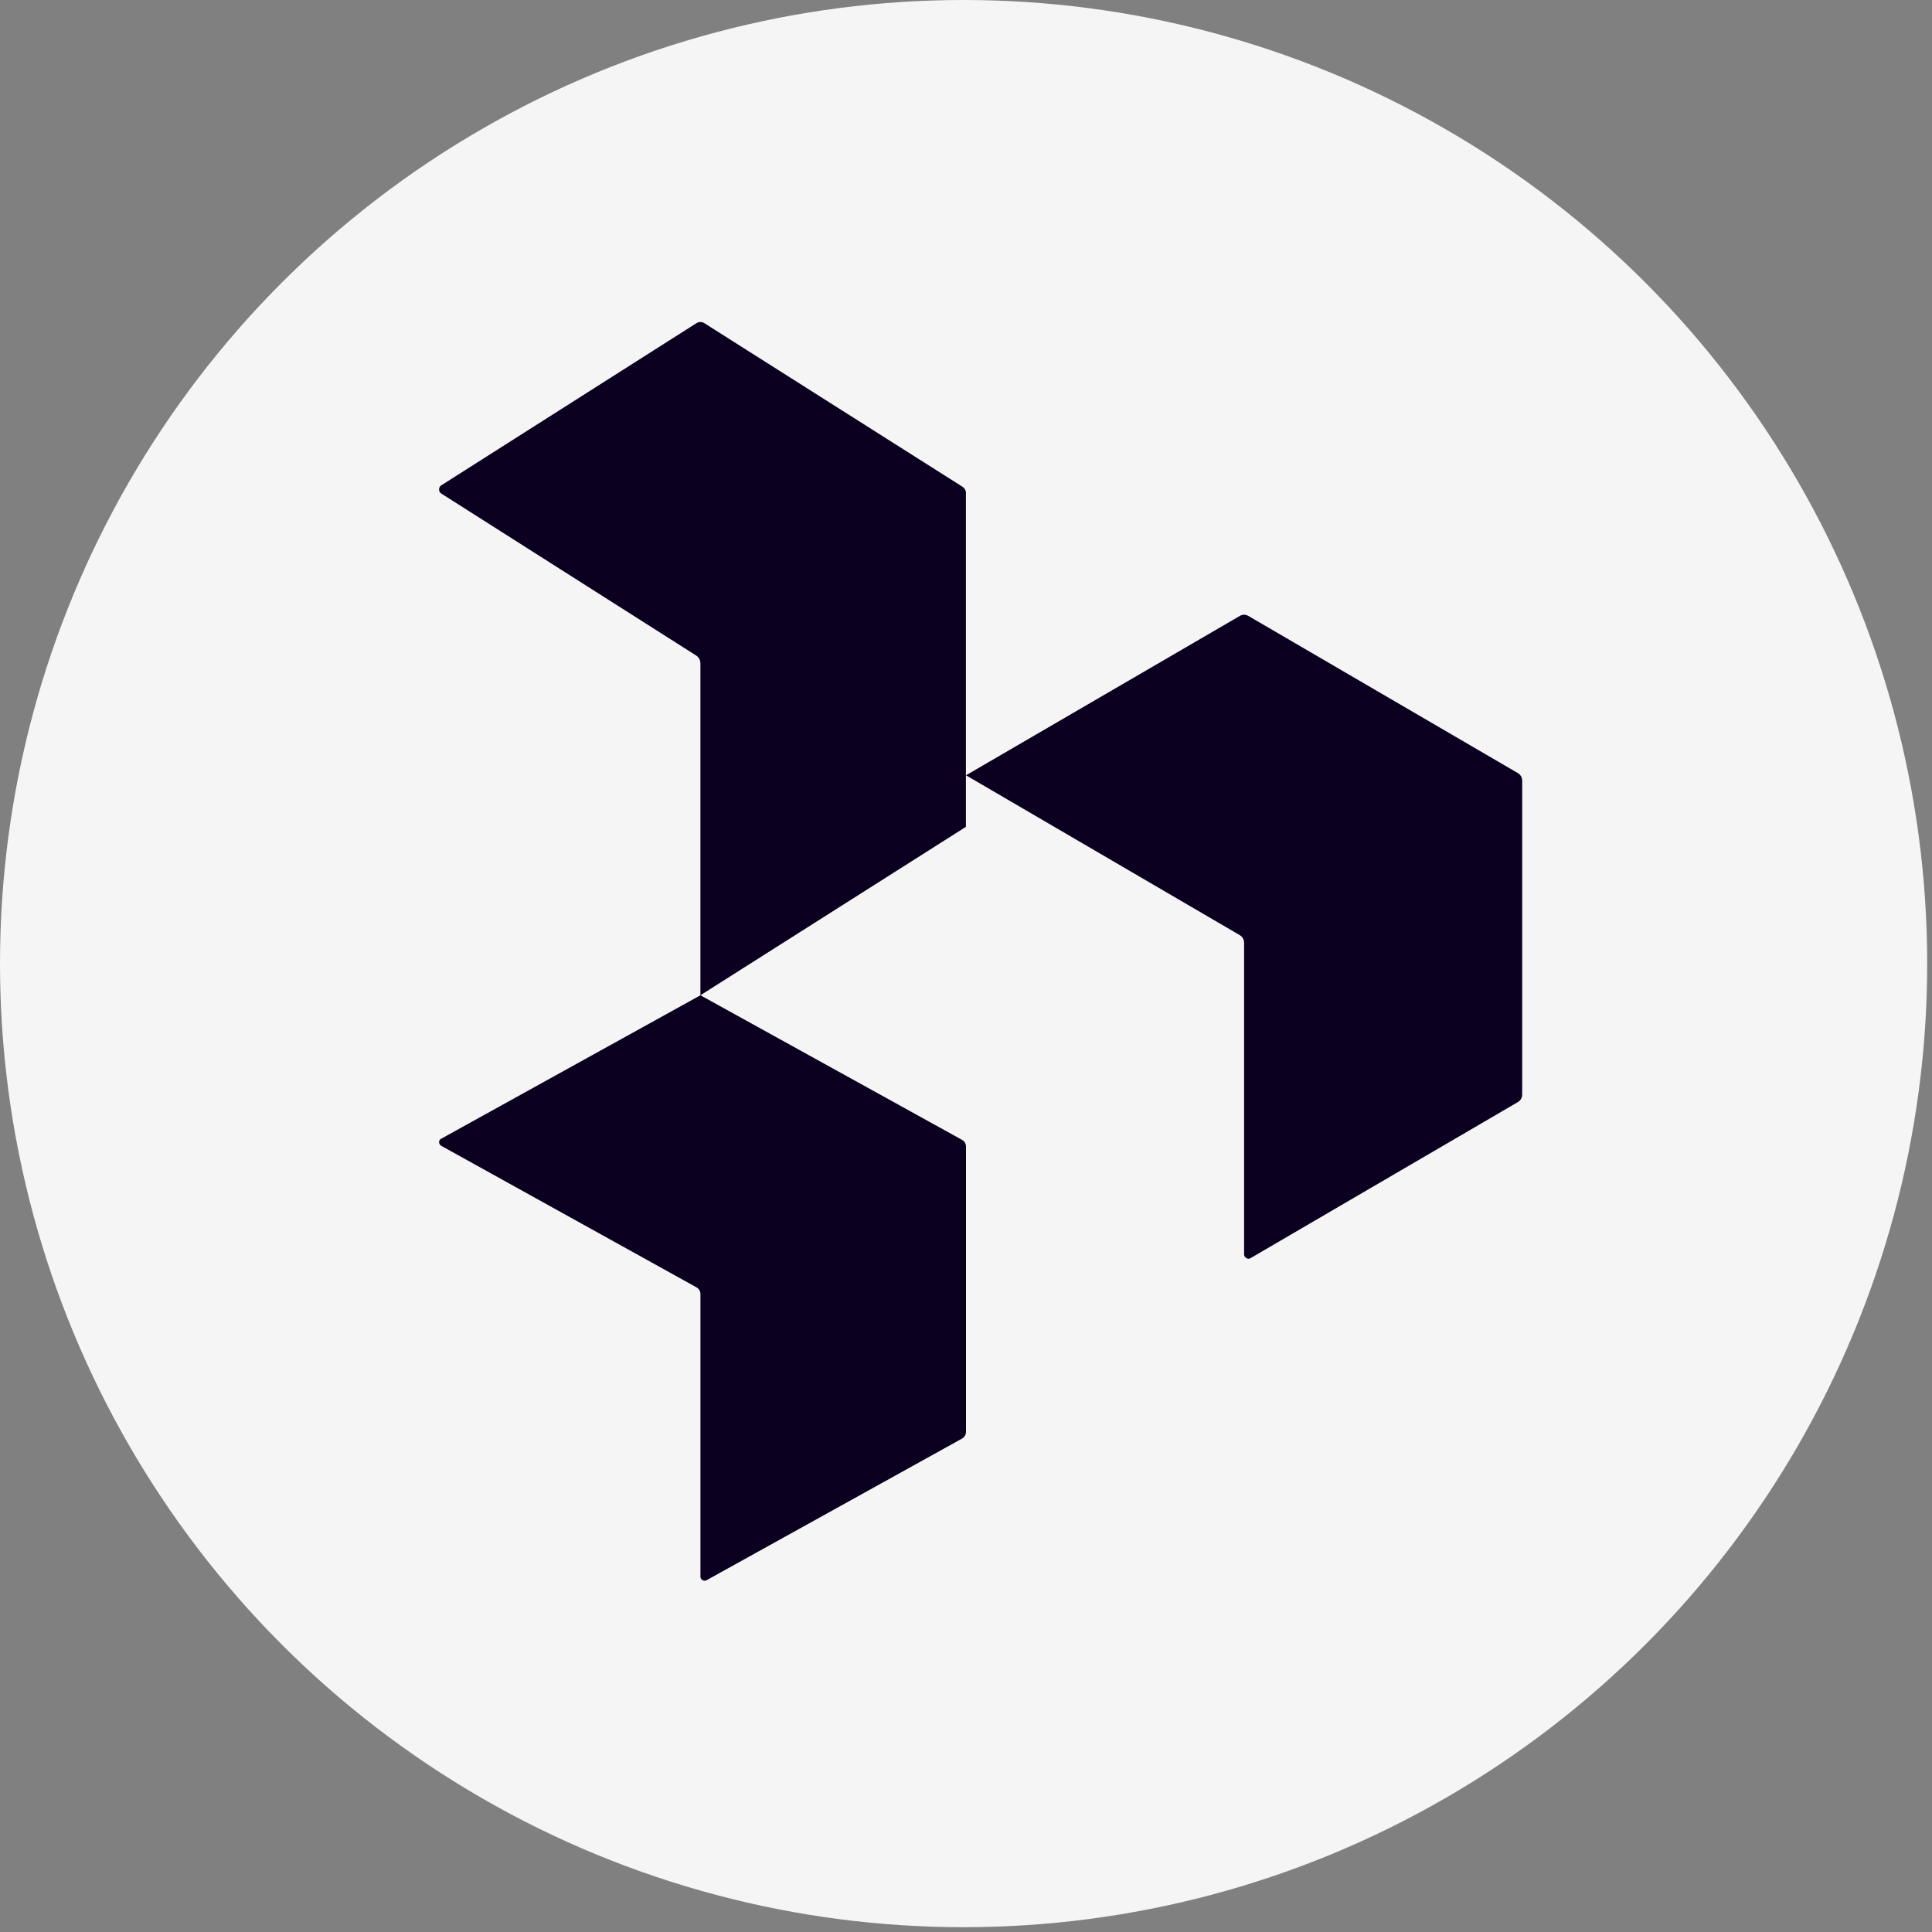
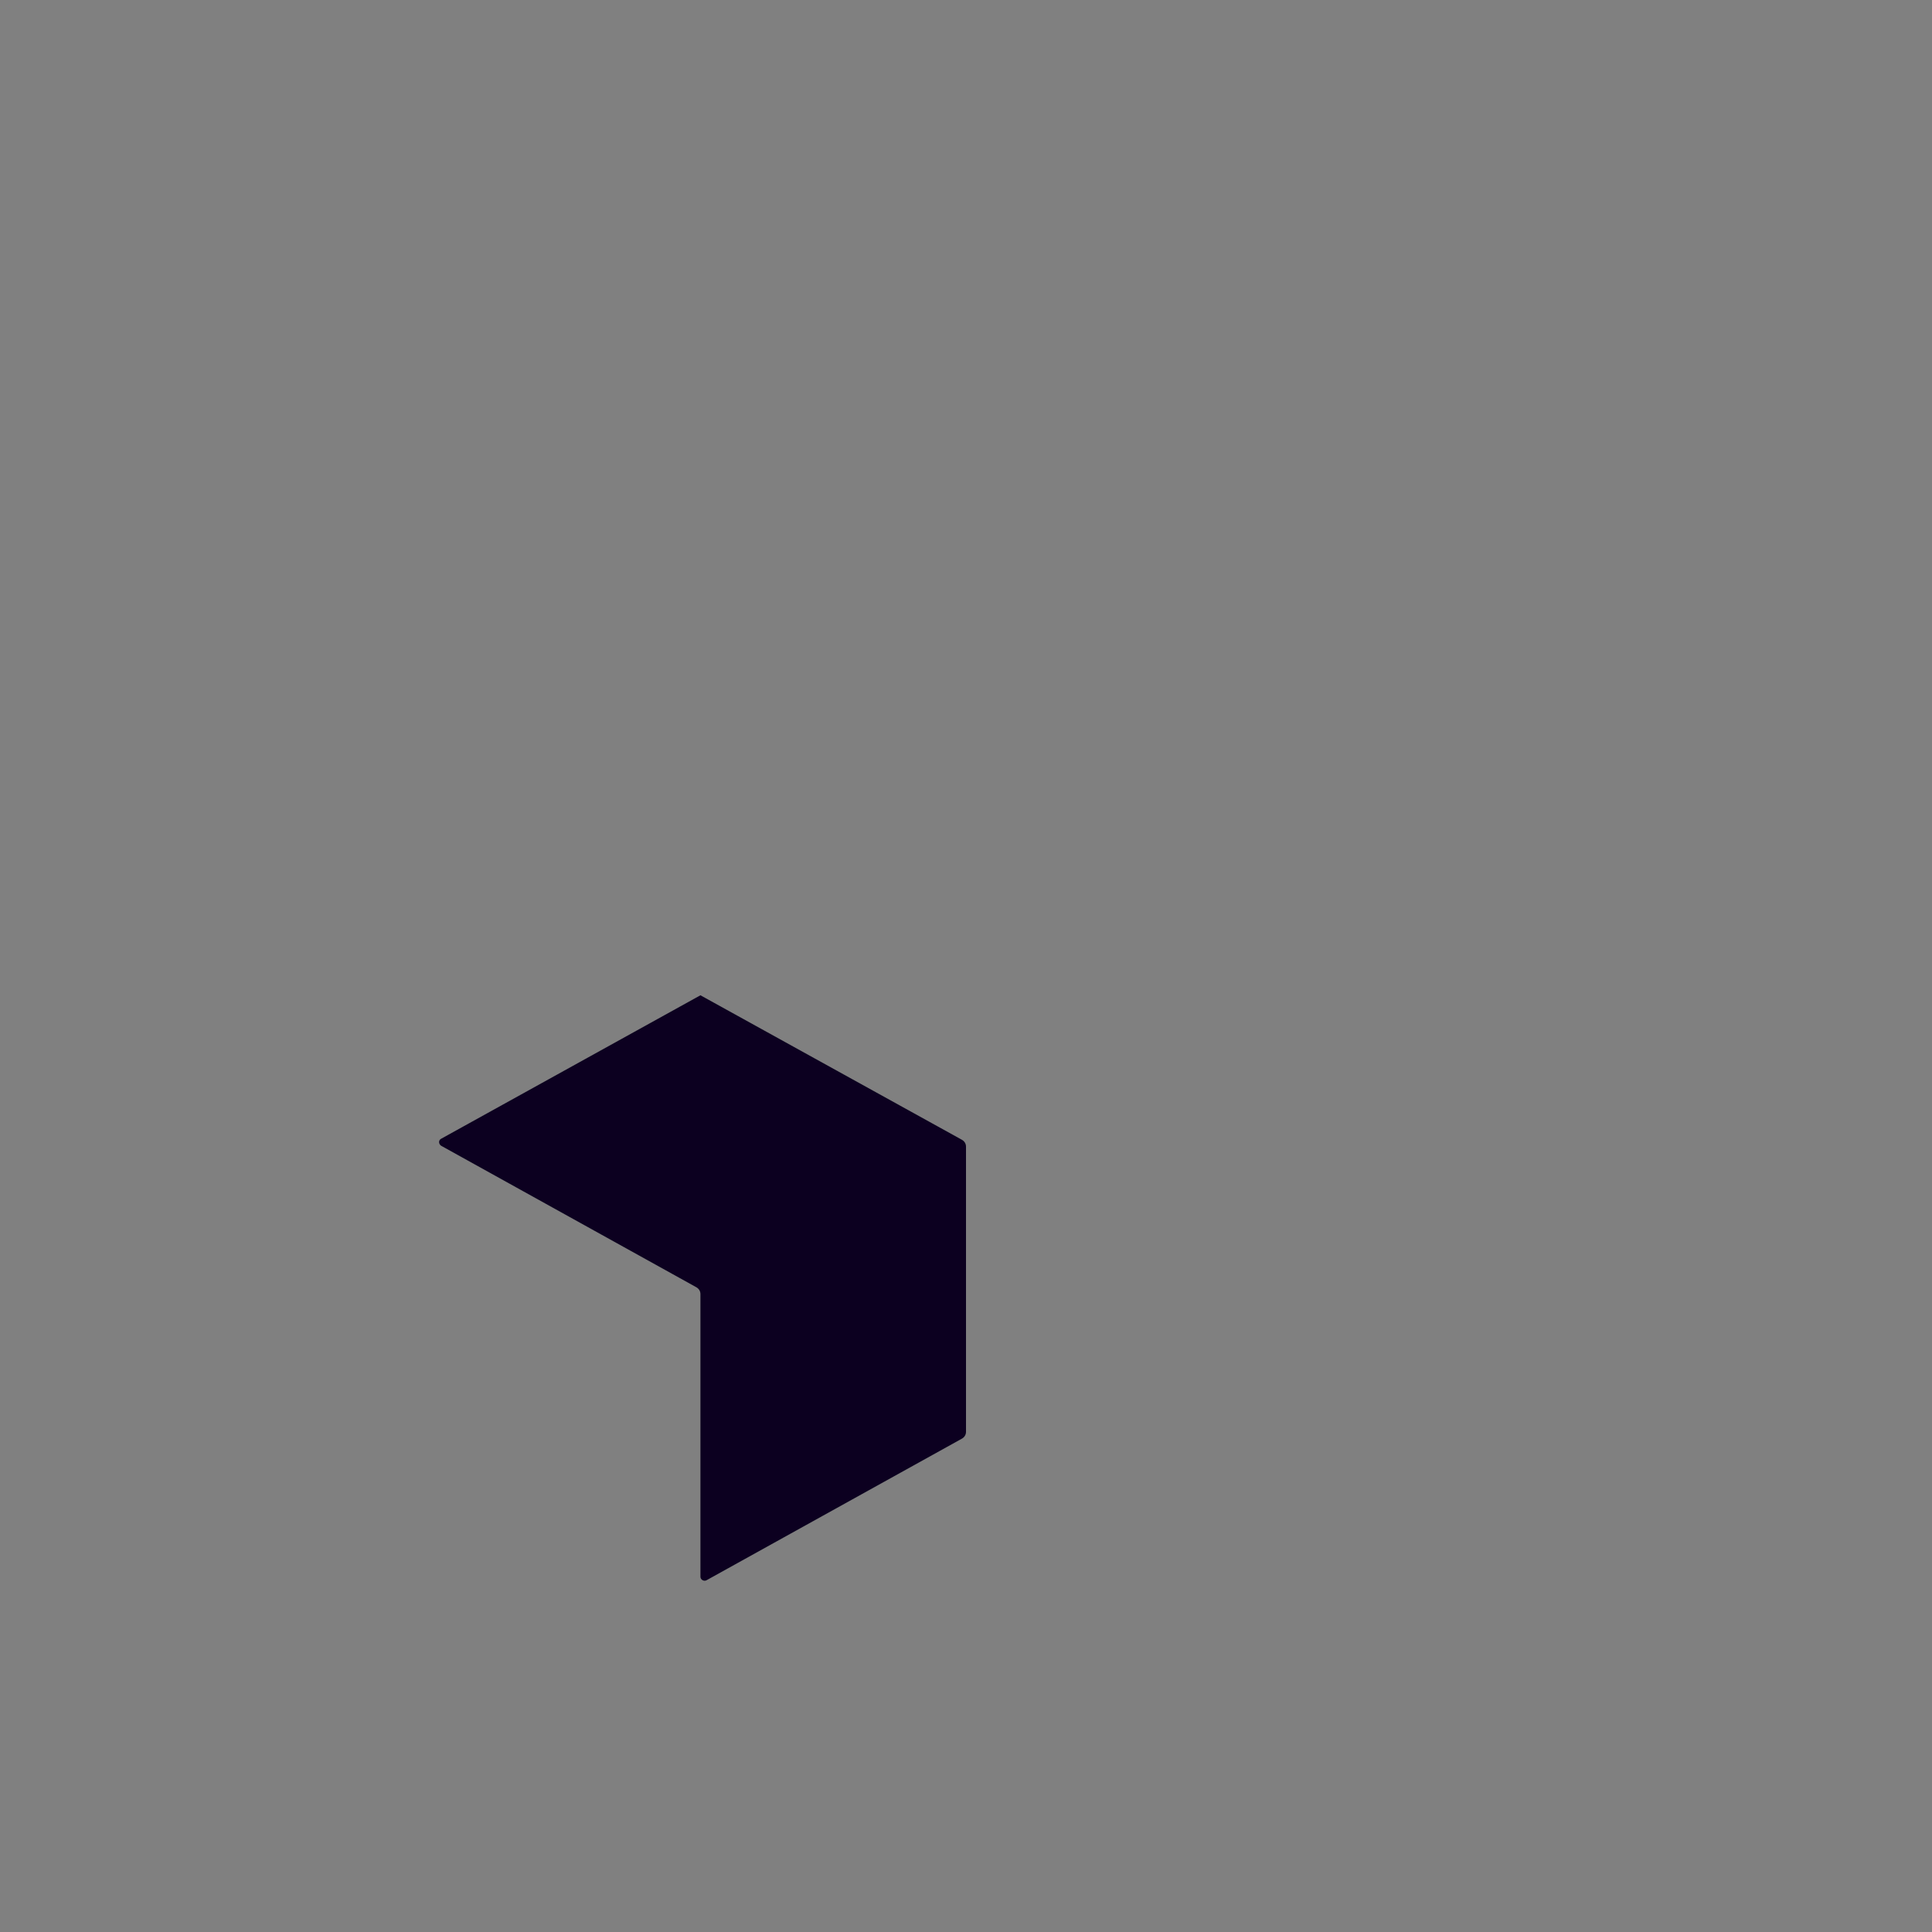
<svg xmlns="http://www.w3.org/2000/svg" width="66" height="66" viewBox="0 0 66 66" fill="none">
  <rect x="0" y="0" width="66" height="66" fill="#808080" stroke="none" />
-   <circle cx="32.918" cy="32.918" r="32.918" fill="#F5F5F5" />
  <path fill-rule="evenodd" clip-rule="evenodd" d="M15.065 39.138L23.789 43.975C23.876 44.025 23.928 44.108 23.928 44.208V53.866C23.928 53.966 24.05 54.033 24.137 53.983L32.861 49.146C32.948 49.096 33 49.012 33 48.912V39.171C33 39.071 32.948 38.987 32.861 38.937L23.928 34L15.065 38.904C14.978 38.954 14.978 39.071 15.065 39.138Z" fill="#0C0020" />
-   <path fill-rule="evenodd" clip-rule="evenodd" d="M32.875 16.625L24.066 11.043C23.979 10.986 23.874 10.986 23.787 11.043L15.065 16.586C14.978 16.644 14.978 16.797 15.065 16.854L23.787 22.397C23.874 22.455 23.927 22.55 23.927 22.665V34L32.997 28.246V16.892C33.014 16.777 32.962 16.682 32.875 16.625Z" fill="#0C0020" />
-   <path fill-rule="evenodd" clip-rule="evenodd" d="M51.854 26.411L42.646 21.041C42.555 20.986 42.445 20.986 42.354 21.041L33 26.485L42.354 31.947C42.445 32.002 42.5 32.094 42.5 32.204V42.852C42.5 42.963 42.628 43.036 42.719 42.981L51.854 37.648C51.945 37.593 52 37.501 52 37.391V26.669C52 26.558 51.945 26.467 51.854 26.411Z" fill="#0C0020" />
</svg>